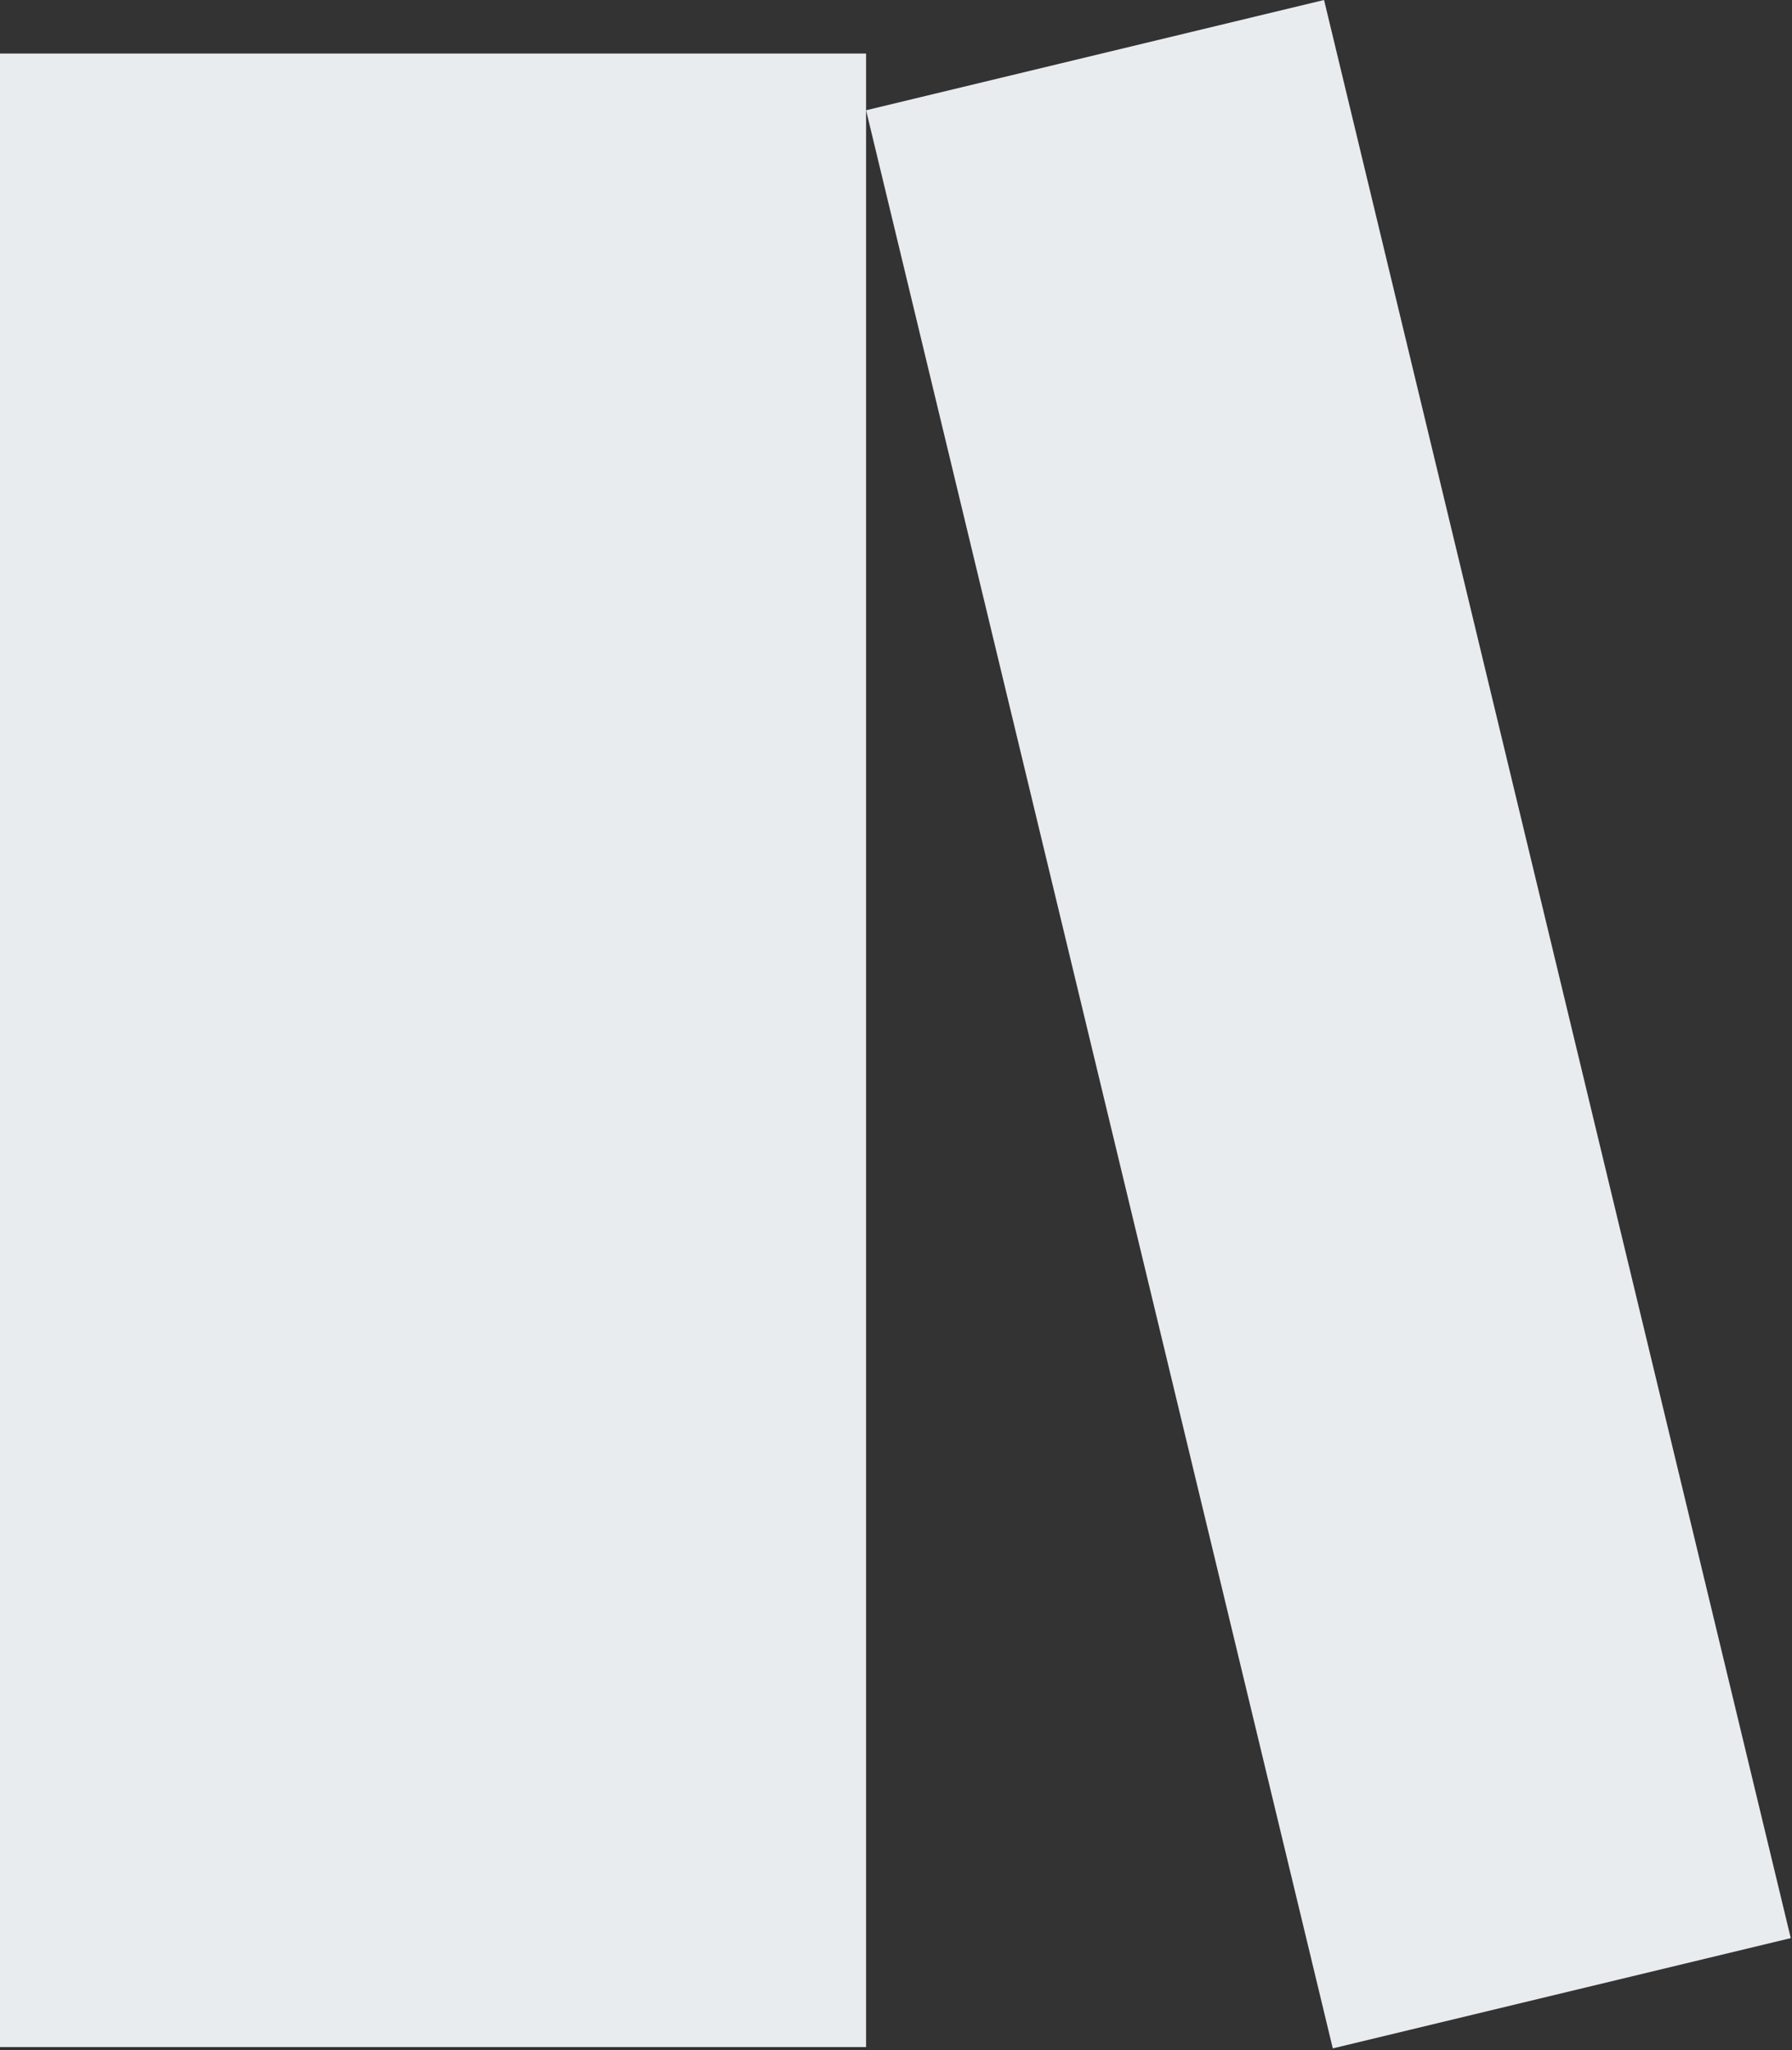
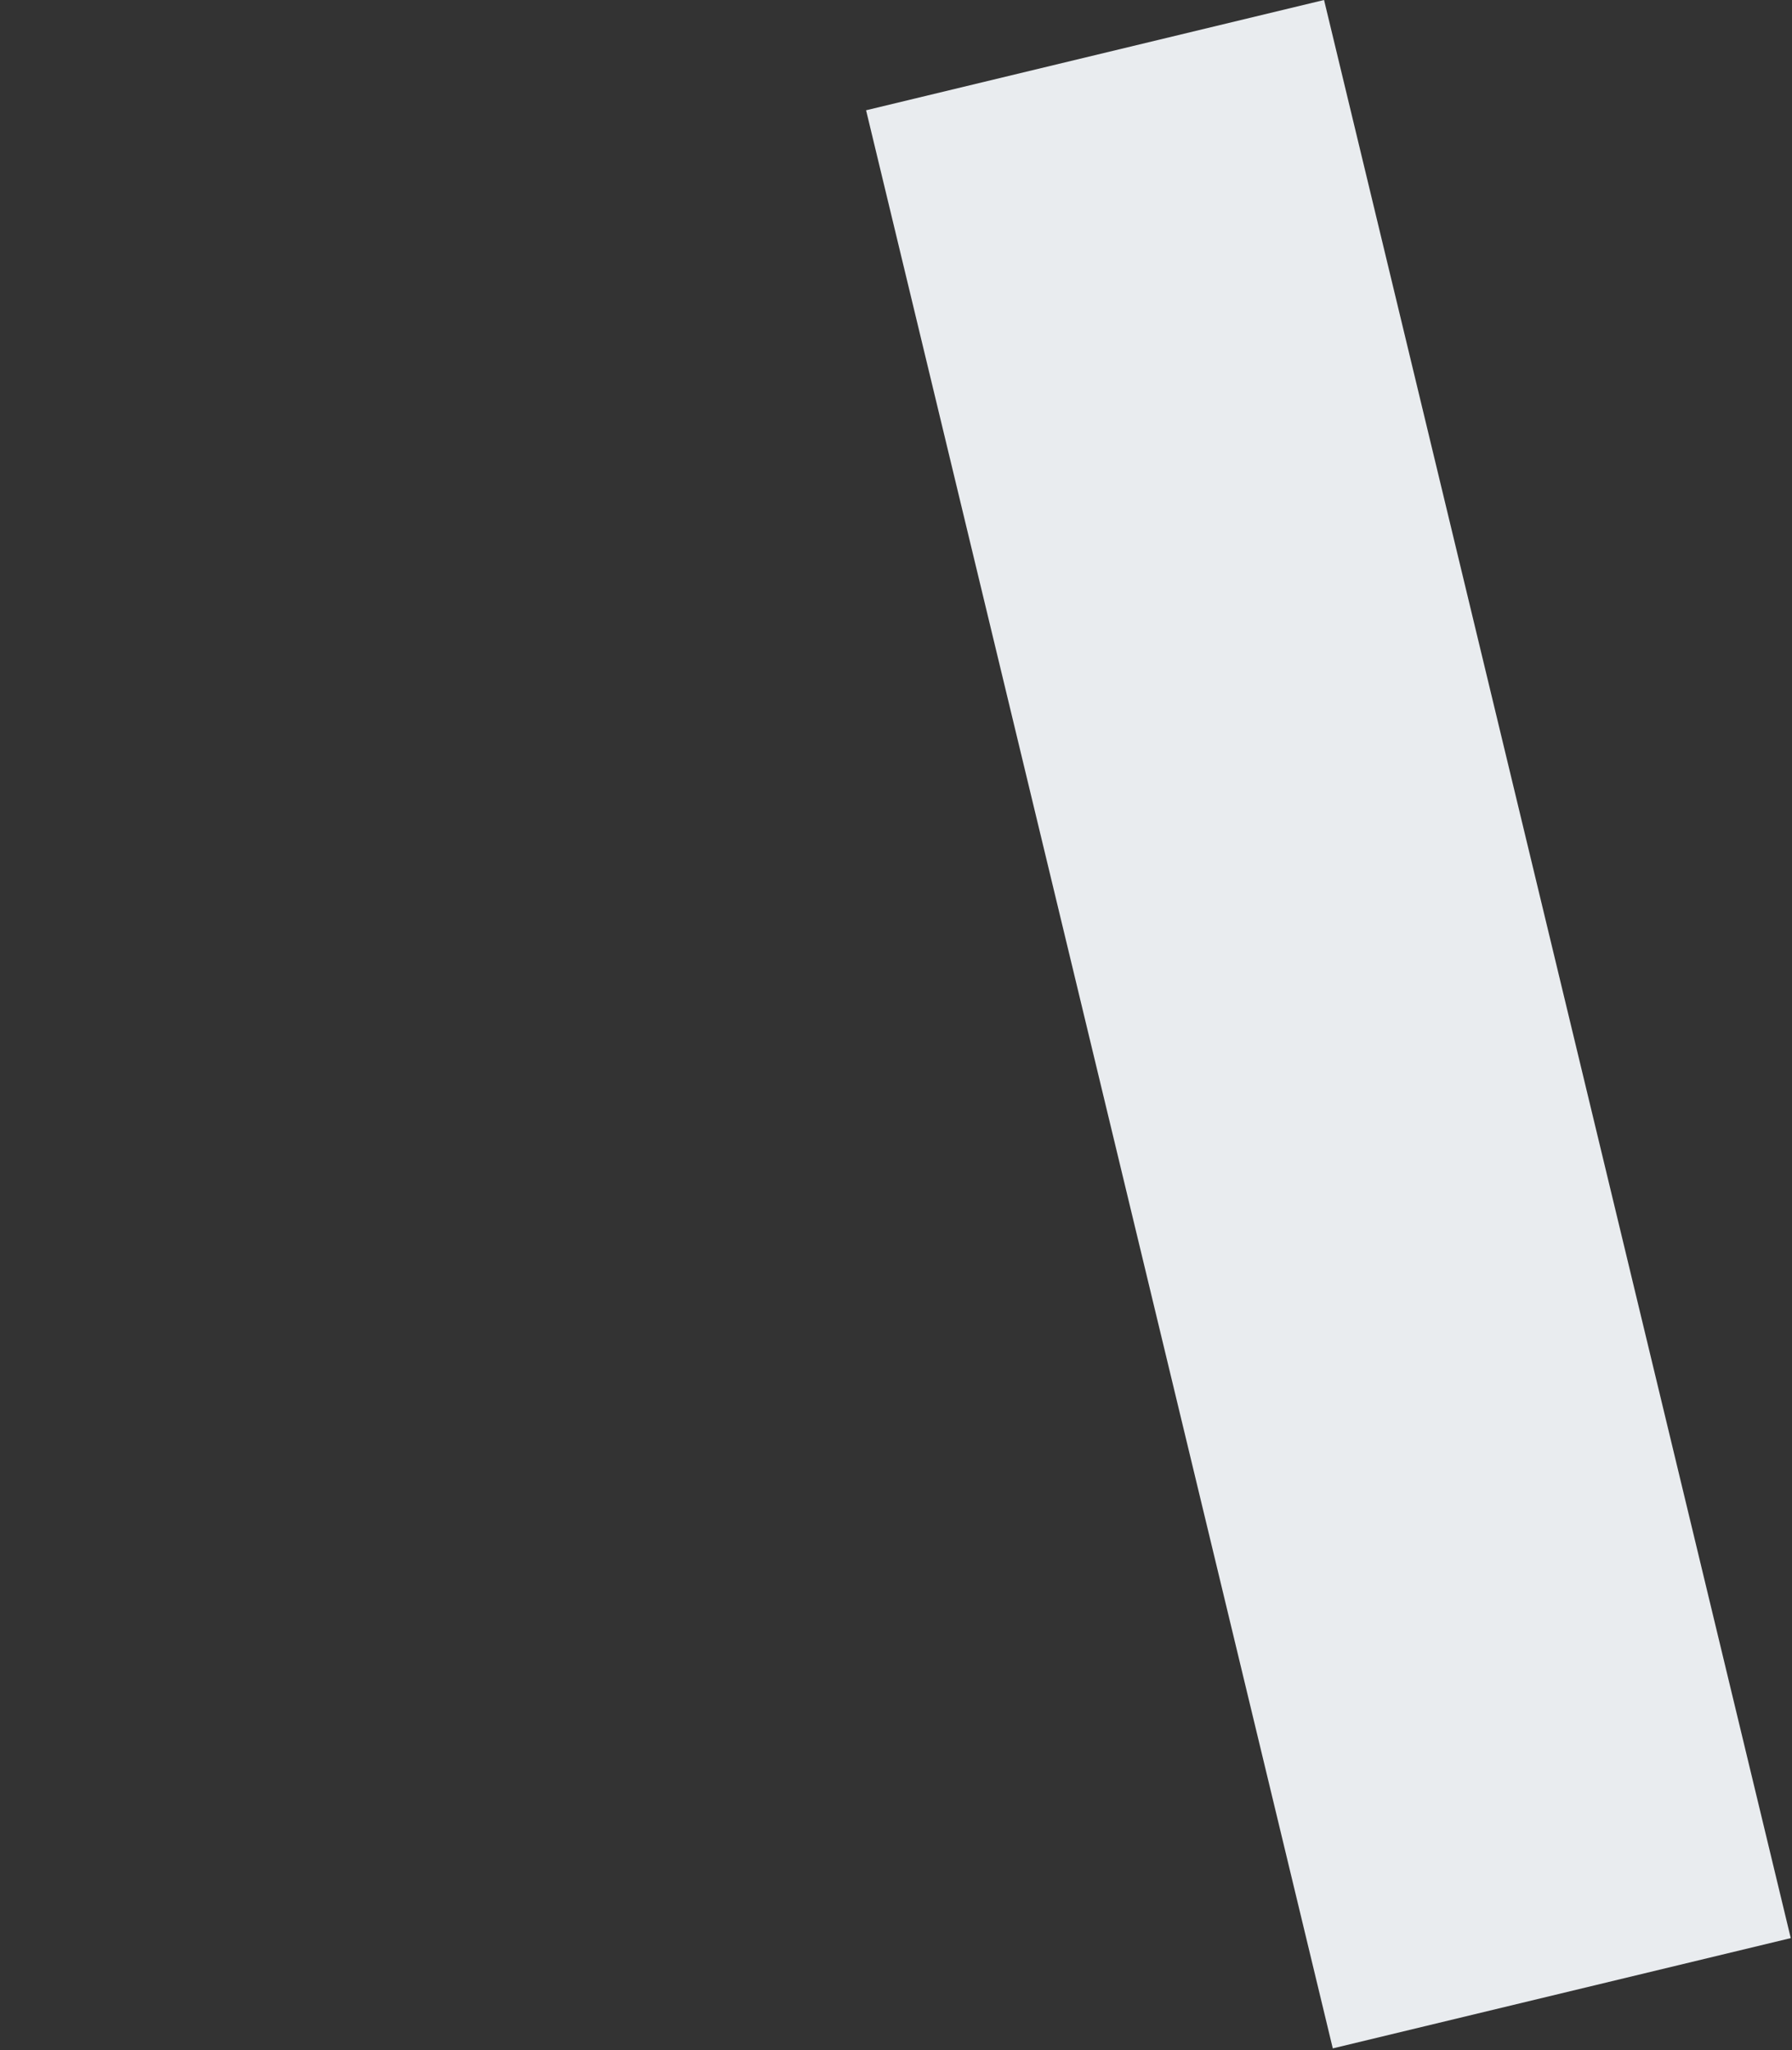
<svg xmlns="http://www.w3.org/2000/svg" width="569" height="651" viewBox="0 0 569 651" fill="none">
  <rect x="0" y="0" width="569" height="651" fill="#333333" stroke="none" />
-   <rect x="-51" y="17" width="326" height="633" fill="#E9ECEF" />
  <rect x="275" y="35.015" width="149.573" height="633" transform="rotate(-13.539 275 35.015)" fill="#E9ECEF" />
</svg>